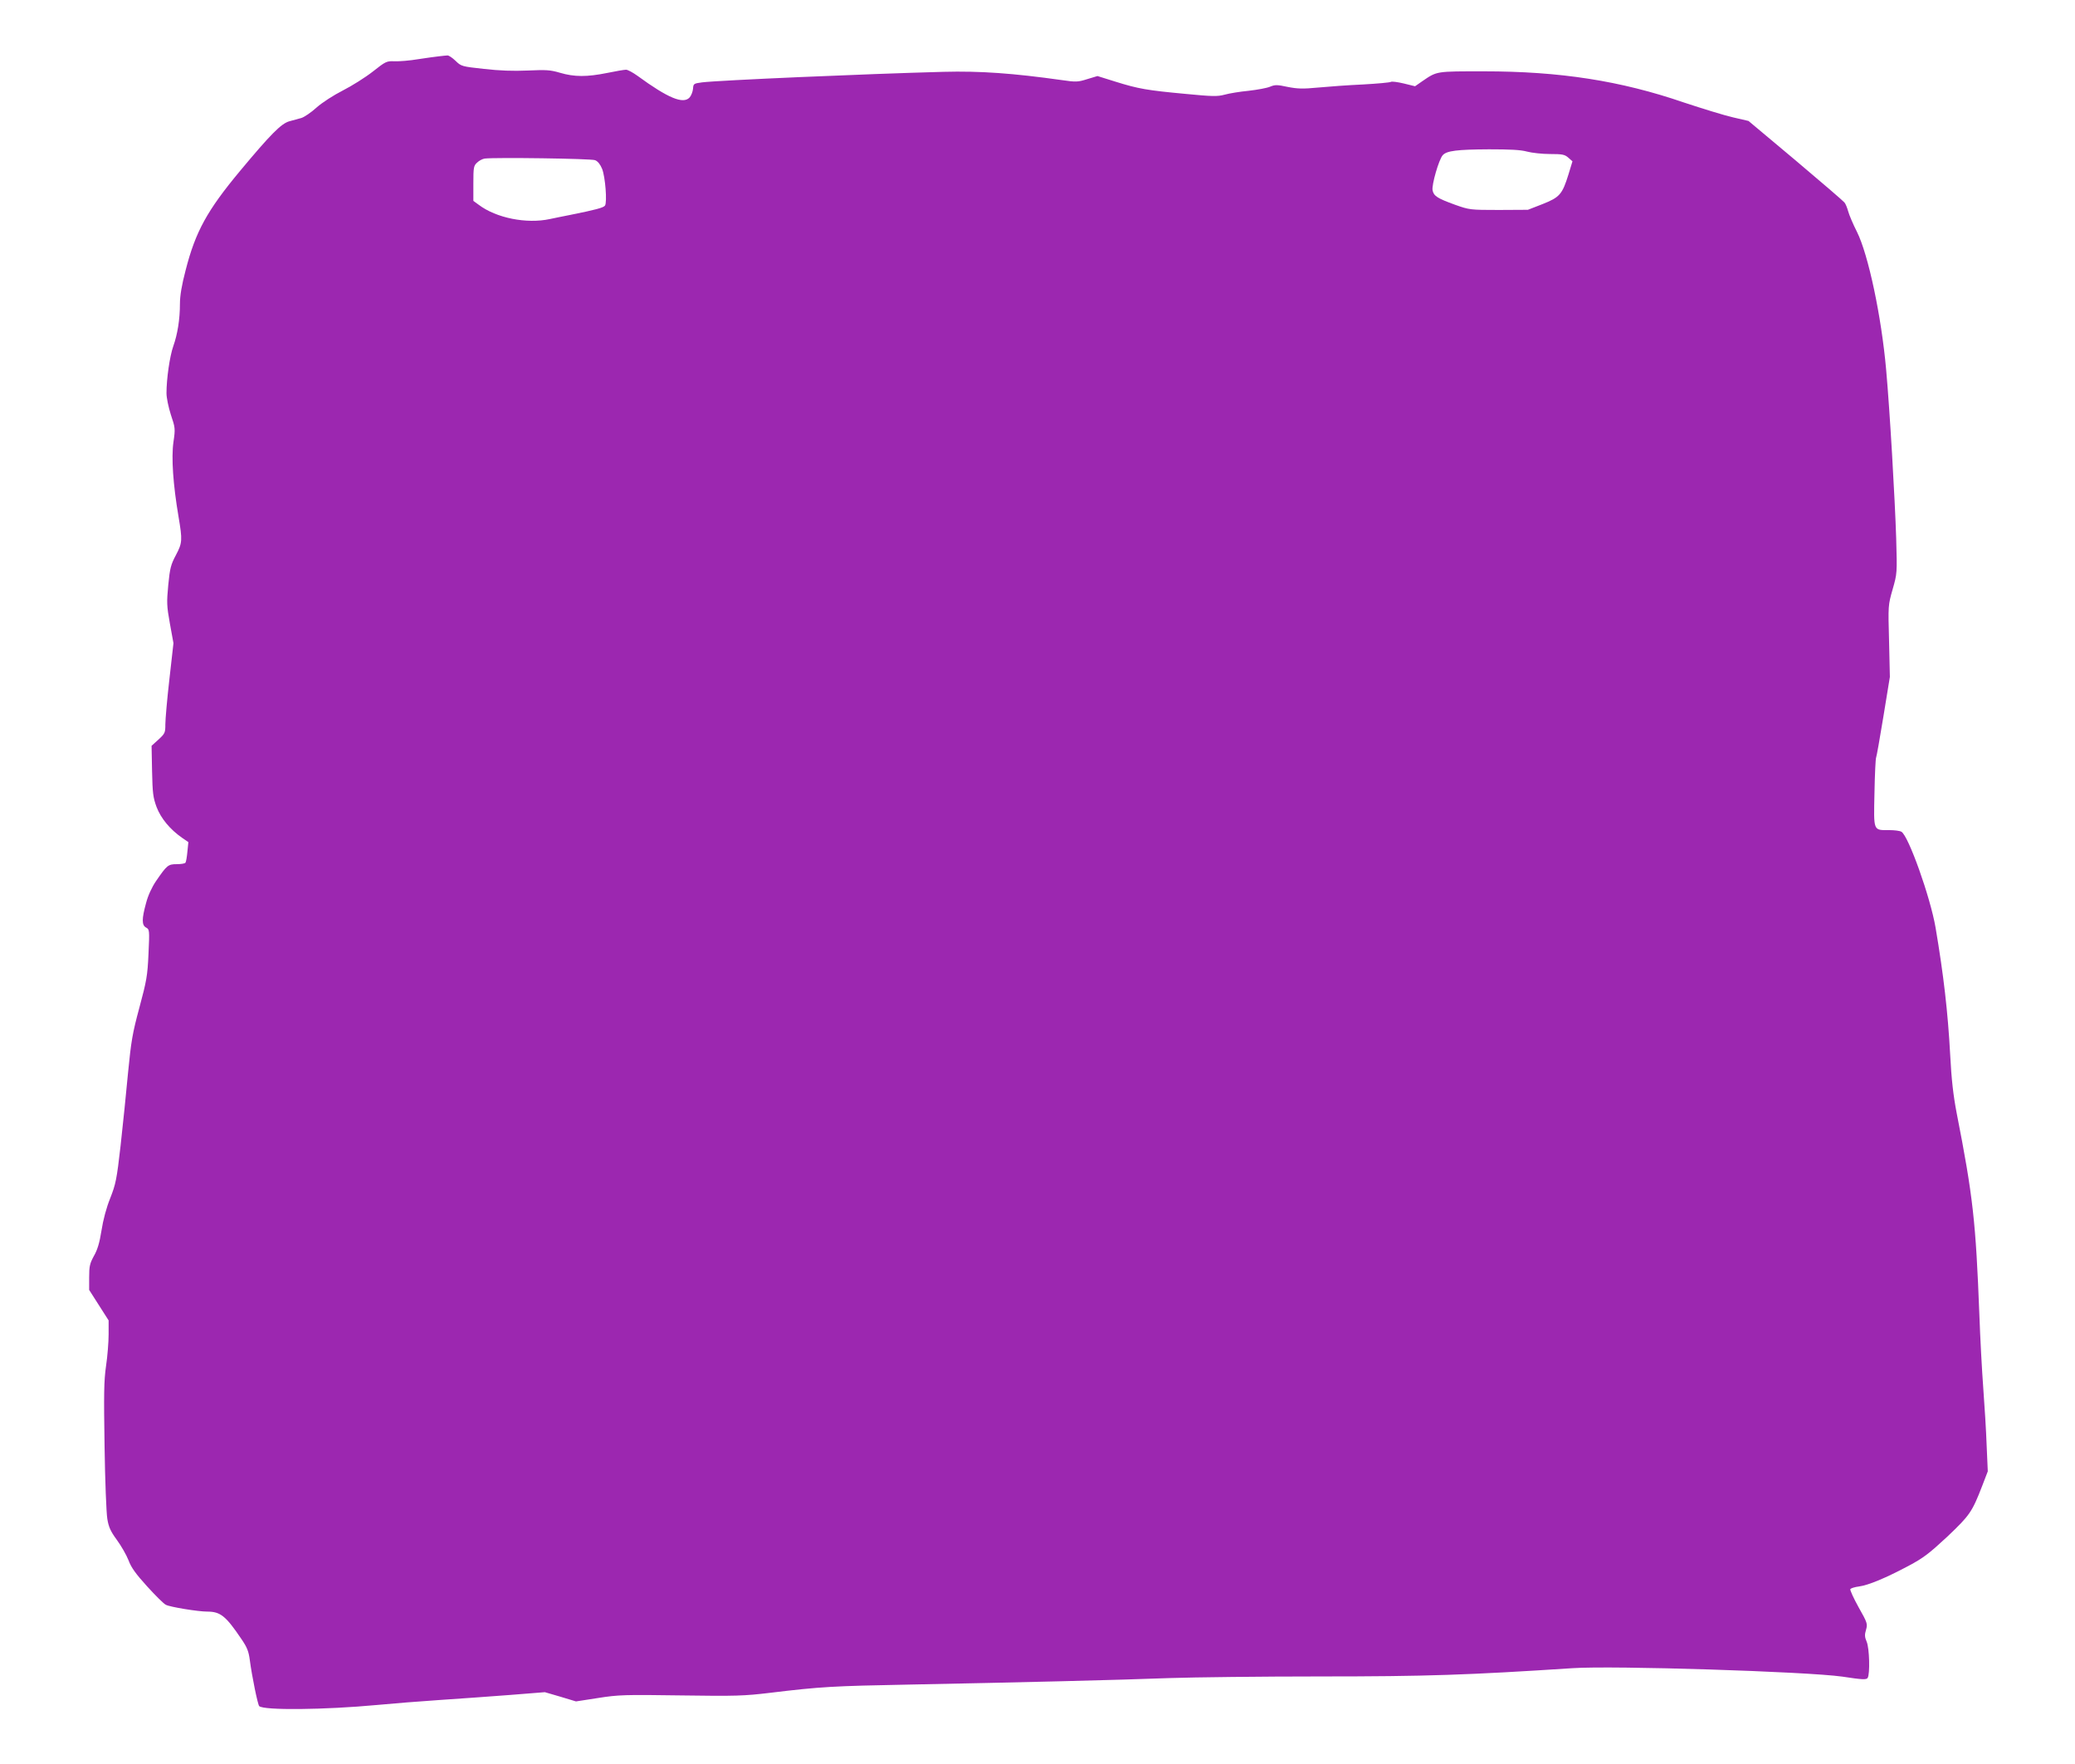
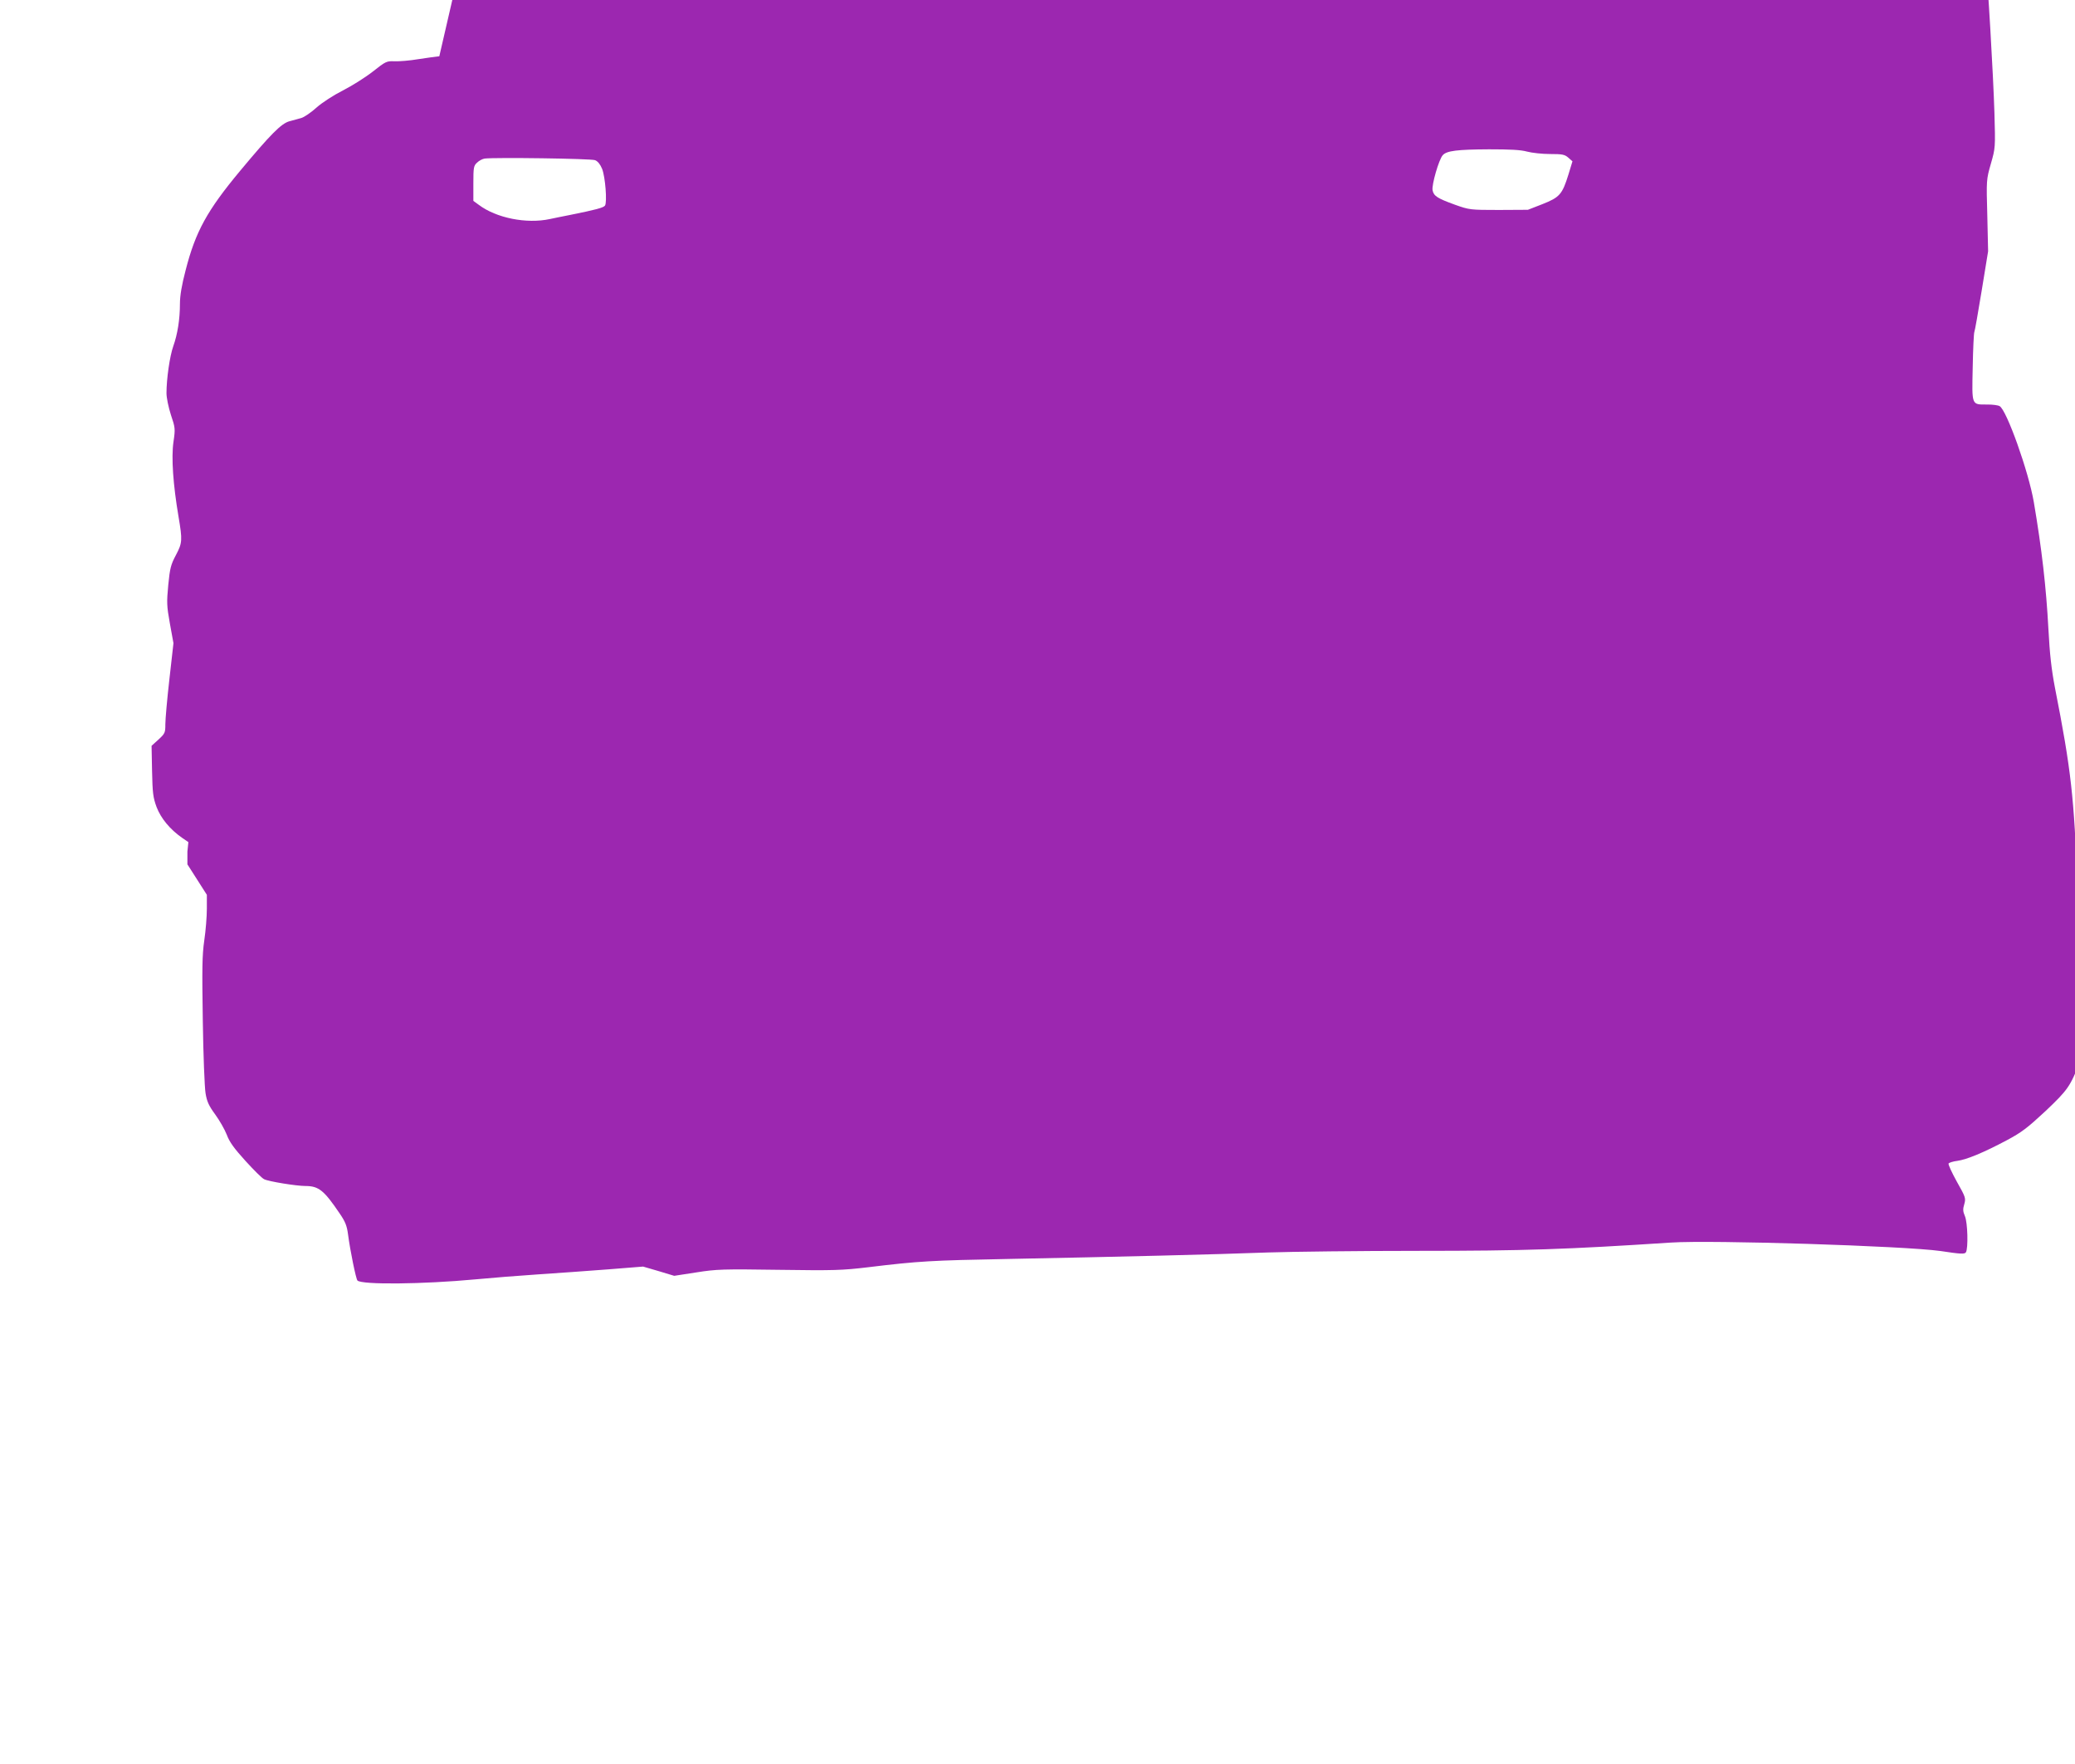
<svg xmlns="http://www.w3.org/2000/svg" version="1.0" width="1280pt" height="1088pt" viewBox="0 0 1280 1088" preserveAspectRatio="xMidYMid meet">
  <g transform="translate(0,1088) scale(0.1,-0.1)" fill="#9c27b0" stroke="none">
-     <path d="M2710 10533 c-19 -2 -78 -10 -130 -18 -52 -9 -118 -14 -146 -13 -49 2 -54 0 -135 -64 -46 -36 -129 -88 -184 -116 -57 -29 -127 -74 -162 -105 -34 -31 -77 -60 -95 -65 -18 -5 -51 -14 -73 -20 -50 -14 -114 -78 -304 -306 -203 -244 -275 -374 -336 -613 -24 -91 -35 -157 -35 -206 0 -97 -15 -189 -41 -262 -22 -62 -42 -202 -42 -290 0 -28 12 -86 27 -133 27 -80 28 -86 16 -168 -14 -97 -2 -264 31 -459 25 -148 24 -163 -16 -239 -31 -58 -37 -81 -47 -184 -10 -107 -10 -127 10 -238 l22 -121 -25 -222 c-14 -122 -25 -247 -25 -278 0 -52 -2 -57 -42 -94 l-43 -39 3 -155 c3 -137 6 -163 28 -223 27 -70 82 -137 158 -190 l38 -26 -6 -59 c-3 -32 -8 -63 -12 -68 -3 -5 -27 -9 -53 -9 -54 0 -61 -6 -129 -105 -25 -37 -49 -88 -61 -135 -27 -98 -27 -136 0 -151 21 -11 22 -15 15 -162 -6 -136 -12 -167 -56 -331 -43 -159 -51 -207 -70 -401 -11 -121 -32 -323 -46 -450 -24 -211 -30 -238 -64 -325 -24 -59 -44 -135 -54 -200 -12 -76 -25 -119 -47 -157 -25 -46 -29 -63 -29 -131 l0 -78 60 -94 60 -94 0 -86 c0 -48 -7 -136 -16 -196 -13 -91 -14 -173 -9 -494 3 -212 11 -413 17 -448 8 -50 20 -77 59 -130 27 -37 59 -93 72 -126 16 -44 45 -84 115 -161 51 -56 102 -107 115 -113 26 -14 200 -42 255 -42 82 0 115 -27 211 -169 35 -51 45 -76 52 -130 13 -100 49 -275 58 -284 27 -27 405 -23 726 7 94 9 269 23 390 31 121 8 316 22 433 31 l213 17 96 -28 96 -29 136 21 c126 20 164 21 511 16 340 -5 391 -3 550 16 313 38 388 42 865 51 666 13 1286 28 1600 40 149 5 567 10 930 10 655 0 912 9 1555 51 254 17 1444 -21 1664 -52 125 -19 149 -20 157 -8 15 24 11 183 -6 223 -13 30 -13 44 -4 74 10 36 9 42 -46 139 -31 56 -54 106 -51 112 4 5 28 13 54 16 58 8 162 51 305 127 92 49 127 76 239 180 139 132 153 152 215 312 l35 91 -7 160 c-3 88 -13 248 -21 355 -8 107 -19 311 -24 453 -22 570 -39 728 -140 1242 -21 110 -32 206 -40 360 -14 262 -41 494 -90 783 -32 188 -168 569 -211 592 -10 6 -43 10 -74 10 -101 0 -97 -10 -92 229 2 115 7 213 10 218 3 5 23 119 45 253 l40 245 -5 221 c-6 219 -6 221 22 319 28 98 28 99 22 314 -8 248 -39 785 -62 1041 -29 328 -110 710 -180 850 -24 47 -48 104 -54 126 -6 22 -16 47 -23 55 -7 9 -143 126 -302 260 l-290 243 -95 22 c-53 12 -189 54 -304 92 -390 134 -765 192 -1232 192 -301 0 -289 2 -383 -62 l-43 -30 -69 17 c-38 9 -74 14 -80 10 -6 -4 -84 -11 -173 -16 -89 -4 -213 -13 -276 -19 -94 -9 -127 -8 -188 4 -65 14 -78 14 -109 1 -19 -8 -79 -19 -132 -25 -53 -5 -120 -16 -148 -24 -45 -12 -76 -11 -242 5 -236 22 -289 31 -430 75 l-112 35 -63 -19 c-57 -18 -69 -19 -157 -6 -299 42 -503 57 -730 51 -486 -13 -1381 -52 -1489 -65 -52 -7 -54 -8 -56 -40 -2 -18 -11 -42 -21 -53 -39 -43 -132 -5 -321 133 -29 21 -61 38 -71 38 -11 0 -64 -9 -117 -20 -124 -25 -202 -25 -290 1 -61 18 -86 19 -200 14 -90 -4 -173 -1 -270 10 -137 15 -140 16 -175 50 -20 19 -42 34 -50 33 -8 0 -31 -3 -50 -5z m6710 -588 c30 -8 94 -15 142 -15 76 0 90 -3 112 -22 l26 -23 -25 -82 c-38 -122 -54 -140 -160 -182 l-90 -35 -180 -1 c-177 0 -181 1 -269 32 -110 40 -132 54 -139 90 -6 33 39 190 63 216 24 27 88 35 285 36 130 0 195 -3 235 -14z m-5749 -53 c17 -7 32 -26 43 -53 20 -49 32 -207 18 -227 -9 -13 -58 -26 -212 -57 -47 -9 -104 -21 -128 -26 -143 -31 -331 6 -439 88 l-33 24 0 108 c0 99 2 109 23 128 12 12 33 23 47 25 64 8 657 0 681 -10z" />
+     <path d="M2710 10533 c-19 -2 -78 -10 -130 -18 -52 -9 -118 -14 -146 -13 -49 2 -54 0 -135 -64 -46 -36 -129 -88 -184 -116 -57 -29 -127 -74 -162 -105 -34 -31 -77 -60 -95 -65 -18 -5 -51 -14 -73 -20 -50 -14 -114 -78 -304 -306 -203 -244 -275 -374 -336 -613 -24 -91 -35 -157 -35 -206 0 -97 -15 -189 -41 -262 -22 -62 -42 -202 -42 -290 0 -28 12 -86 27 -133 27 -80 28 -86 16 -168 -14 -97 -2 -264 31 -459 25 -148 24 -163 -16 -239 -31 -58 -37 -81 -47 -184 -10 -107 -10 -127 10 -238 l22 -121 -25 -222 c-14 -122 -25 -247 -25 -278 0 -52 -2 -57 -42 -94 l-43 -39 3 -155 c3 -137 6 -163 28 -223 27 -70 82 -137 158 -190 l38 -26 -6 -59 l0 -78 60 -94 60 -94 0 -86 c0 -48 -7 -136 -16 -196 -13 -91 -14 -173 -9 -494 3 -212 11 -413 17 -448 8 -50 20 -77 59 -130 27 -37 59 -93 72 -126 16 -44 45 -84 115 -161 51 -56 102 -107 115 -113 26 -14 200 -42 255 -42 82 0 115 -27 211 -169 35 -51 45 -76 52 -130 13 -100 49 -275 58 -284 27 -27 405 -23 726 7 94 9 269 23 390 31 121 8 316 22 433 31 l213 17 96 -28 96 -29 136 21 c126 20 164 21 511 16 340 -5 391 -3 550 16 313 38 388 42 865 51 666 13 1286 28 1600 40 149 5 567 10 930 10 655 0 912 9 1555 51 254 17 1444 -21 1664 -52 125 -19 149 -20 157 -8 15 24 11 183 -6 223 -13 30 -13 44 -4 74 10 36 9 42 -46 139 -31 56 -54 106 -51 112 4 5 28 13 54 16 58 8 162 51 305 127 92 49 127 76 239 180 139 132 153 152 215 312 l35 91 -7 160 c-3 88 -13 248 -21 355 -8 107 -19 311 -24 453 -22 570 -39 728 -140 1242 -21 110 -32 206 -40 360 -14 262 -41 494 -90 783 -32 188 -168 569 -211 592 -10 6 -43 10 -74 10 -101 0 -97 -10 -92 229 2 115 7 213 10 218 3 5 23 119 45 253 l40 245 -5 221 c-6 219 -6 221 22 319 28 98 28 99 22 314 -8 248 -39 785 -62 1041 -29 328 -110 710 -180 850 -24 47 -48 104 -54 126 -6 22 -16 47 -23 55 -7 9 -143 126 -302 260 l-290 243 -95 22 c-53 12 -189 54 -304 92 -390 134 -765 192 -1232 192 -301 0 -289 2 -383 -62 l-43 -30 -69 17 c-38 9 -74 14 -80 10 -6 -4 -84 -11 -173 -16 -89 -4 -213 -13 -276 -19 -94 -9 -127 -8 -188 4 -65 14 -78 14 -109 1 -19 -8 -79 -19 -132 -25 -53 -5 -120 -16 -148 -24 -45 -12 -76 -11 -242 5 -236 22 -289 31 -430 75 l-112 35 -63 -19 c-57 -18 -69 -19 -157 -6 -299 42 -503 57 -730 51 -486 -13 -1381 -52 -1489 -65 -52 -7 -54 -8 -56 -40 -2 -18 -11 -42 -21 -53 -39 -43 -132 -5 -321 133 -29 21 -61 38 -71 38 -11 0 -64 -9 -117 -20 -124 -25 -202 -25 -290 1 -61 18 -86 19 -200 14 -90 -4 -173 -1 -270 10 -137 15 -140 16 -175 50 -20 19 -42 34 -50 33 -8 0 -31 -3 -50 -5z m6710 -588 c30 -8 94 -15 142 -15 76 0 90 -3 112 -22 l26 -23 -25 -82 c-38 -122 -54 -140 -160 -182 l-90 -35 -180 -1 c-177 0 -181 1 -269 32 -110 40 -132 54 -139 90 -6 33 39 190 63 216 24 27 88 35 285 36 130 0 195 -3 235 -14z m-5749 -53 c17 -7 32 -26 43 -53 20 -49 32 -207 18 -227 -9 -13 -58 -26 -212 -57 -47 -9 -104 -21 -128 -26 -143 -31 -331 6 -439 88 l-33 24 0 108 c0 99 2 109 23 128 12 12 33 23 47 25 64 8 657 0 681 -10z" />
  </g>
</svg>